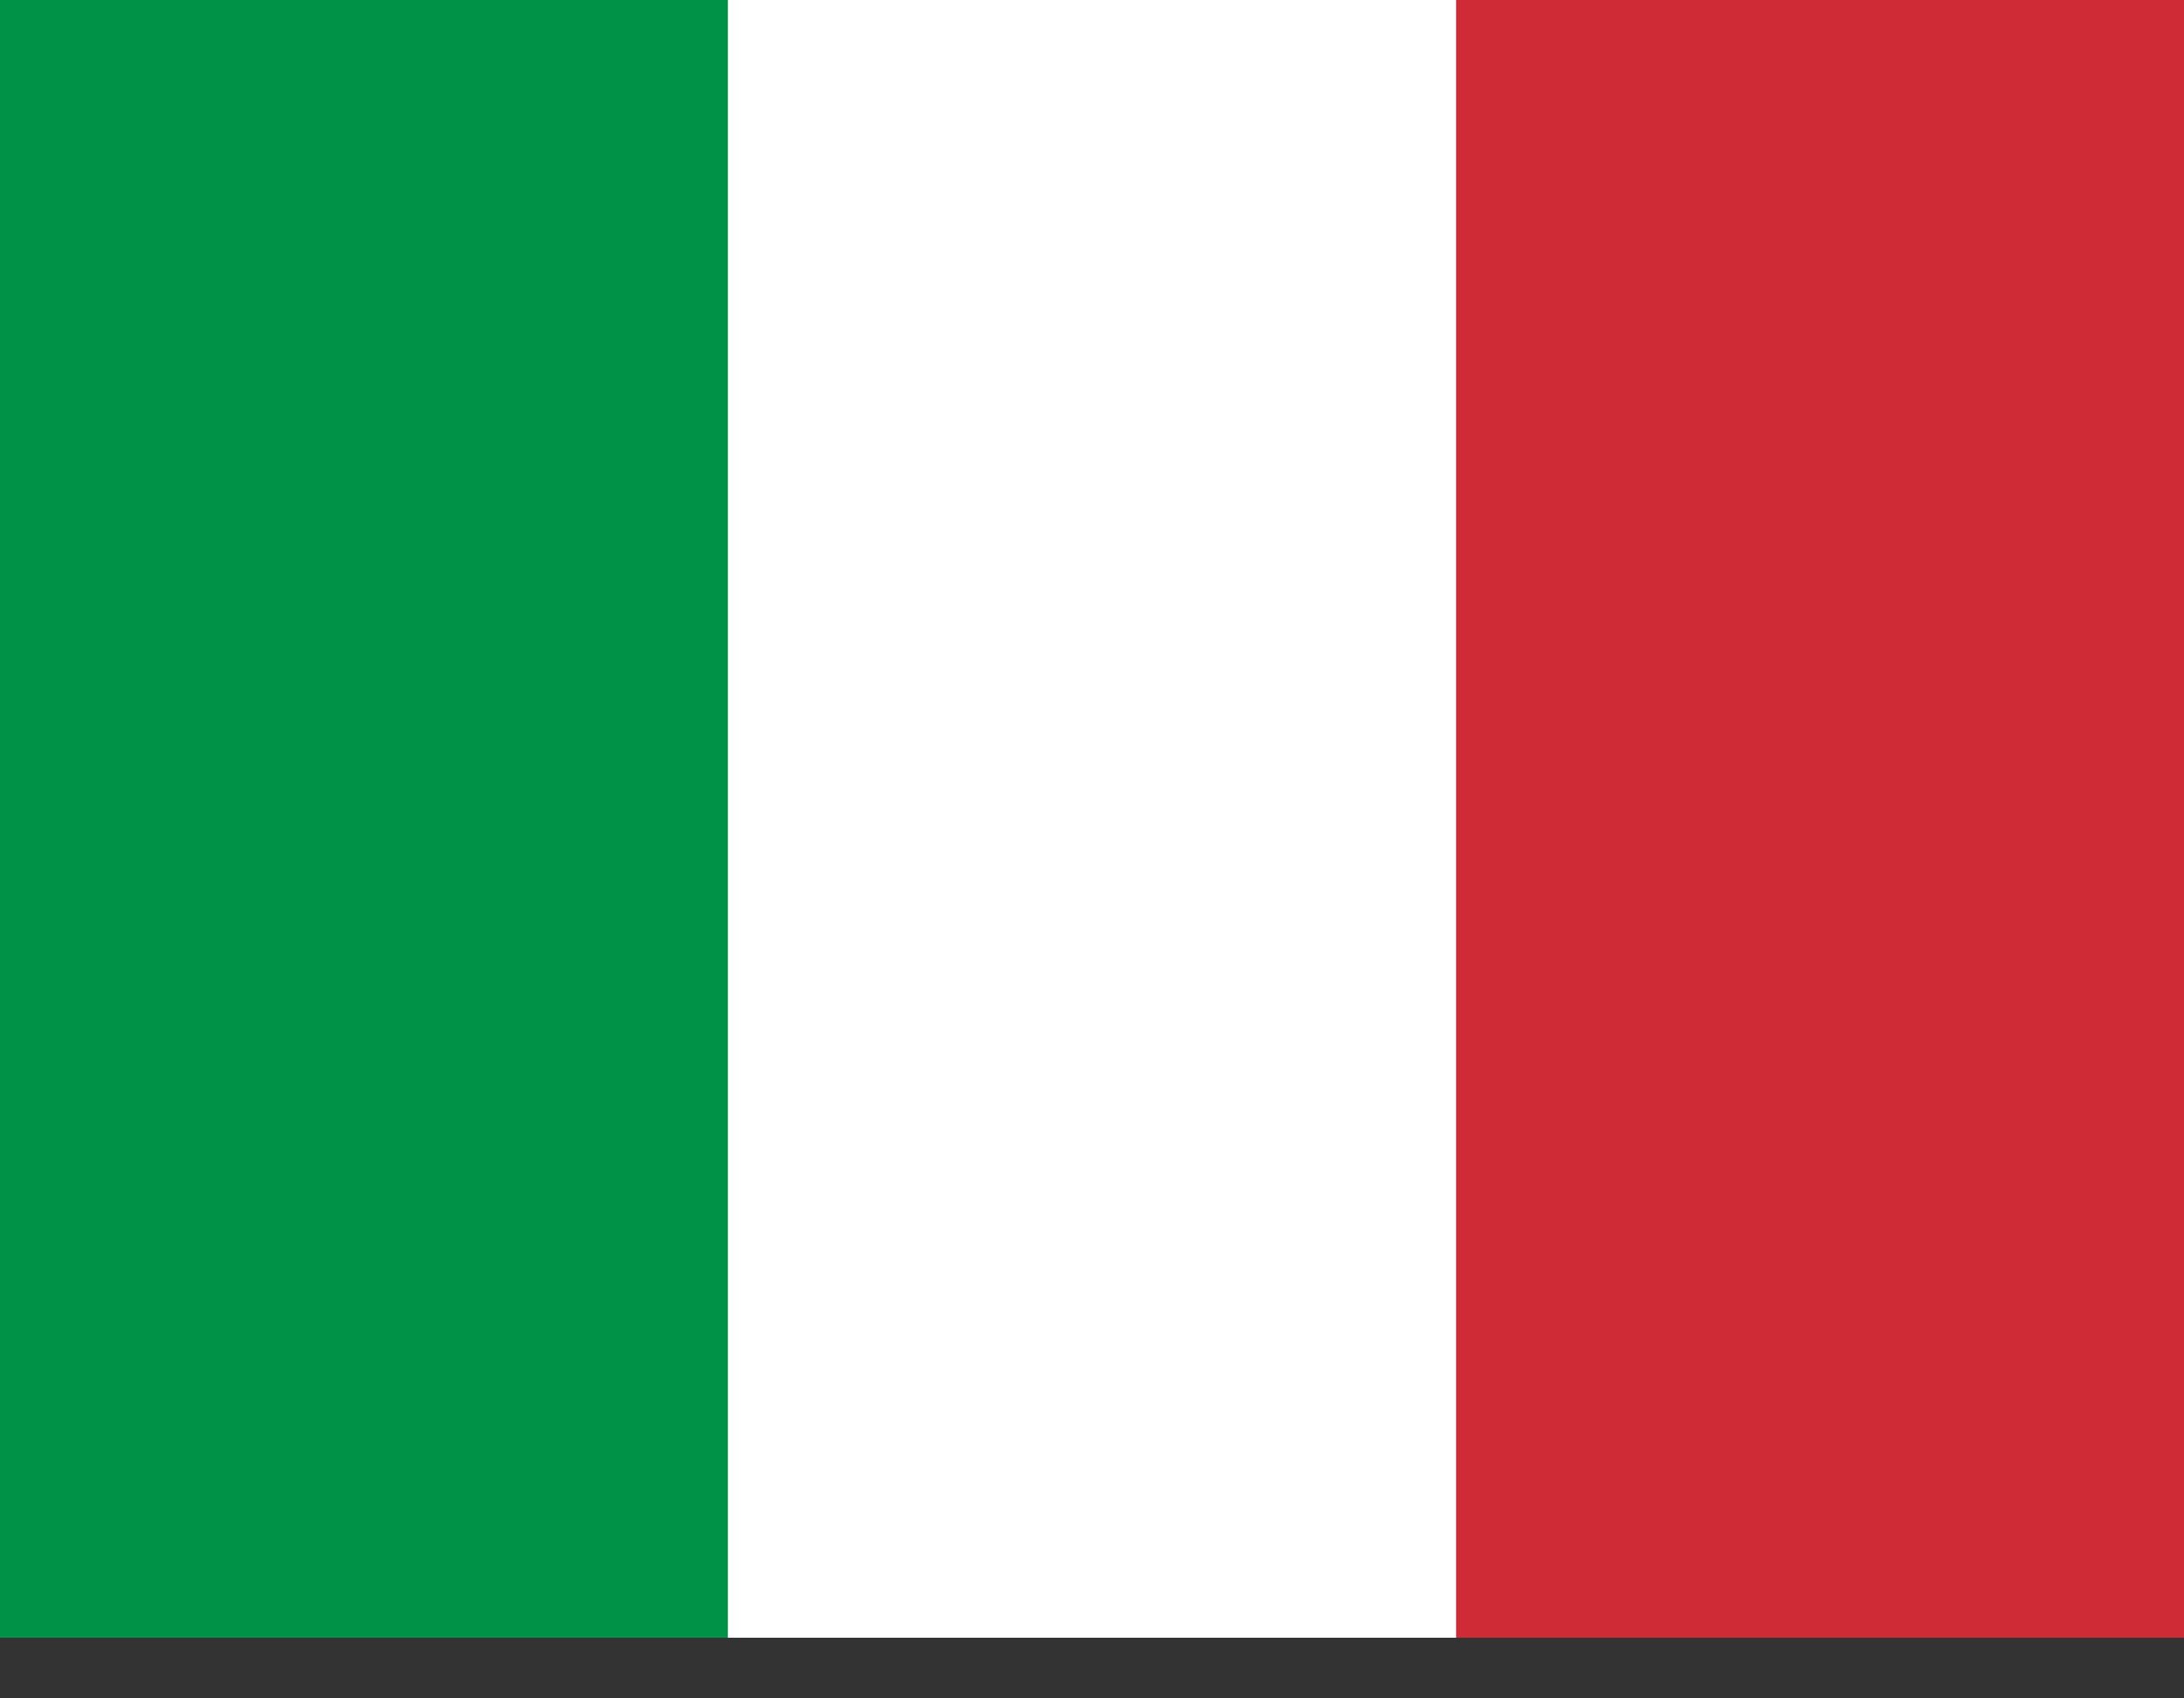
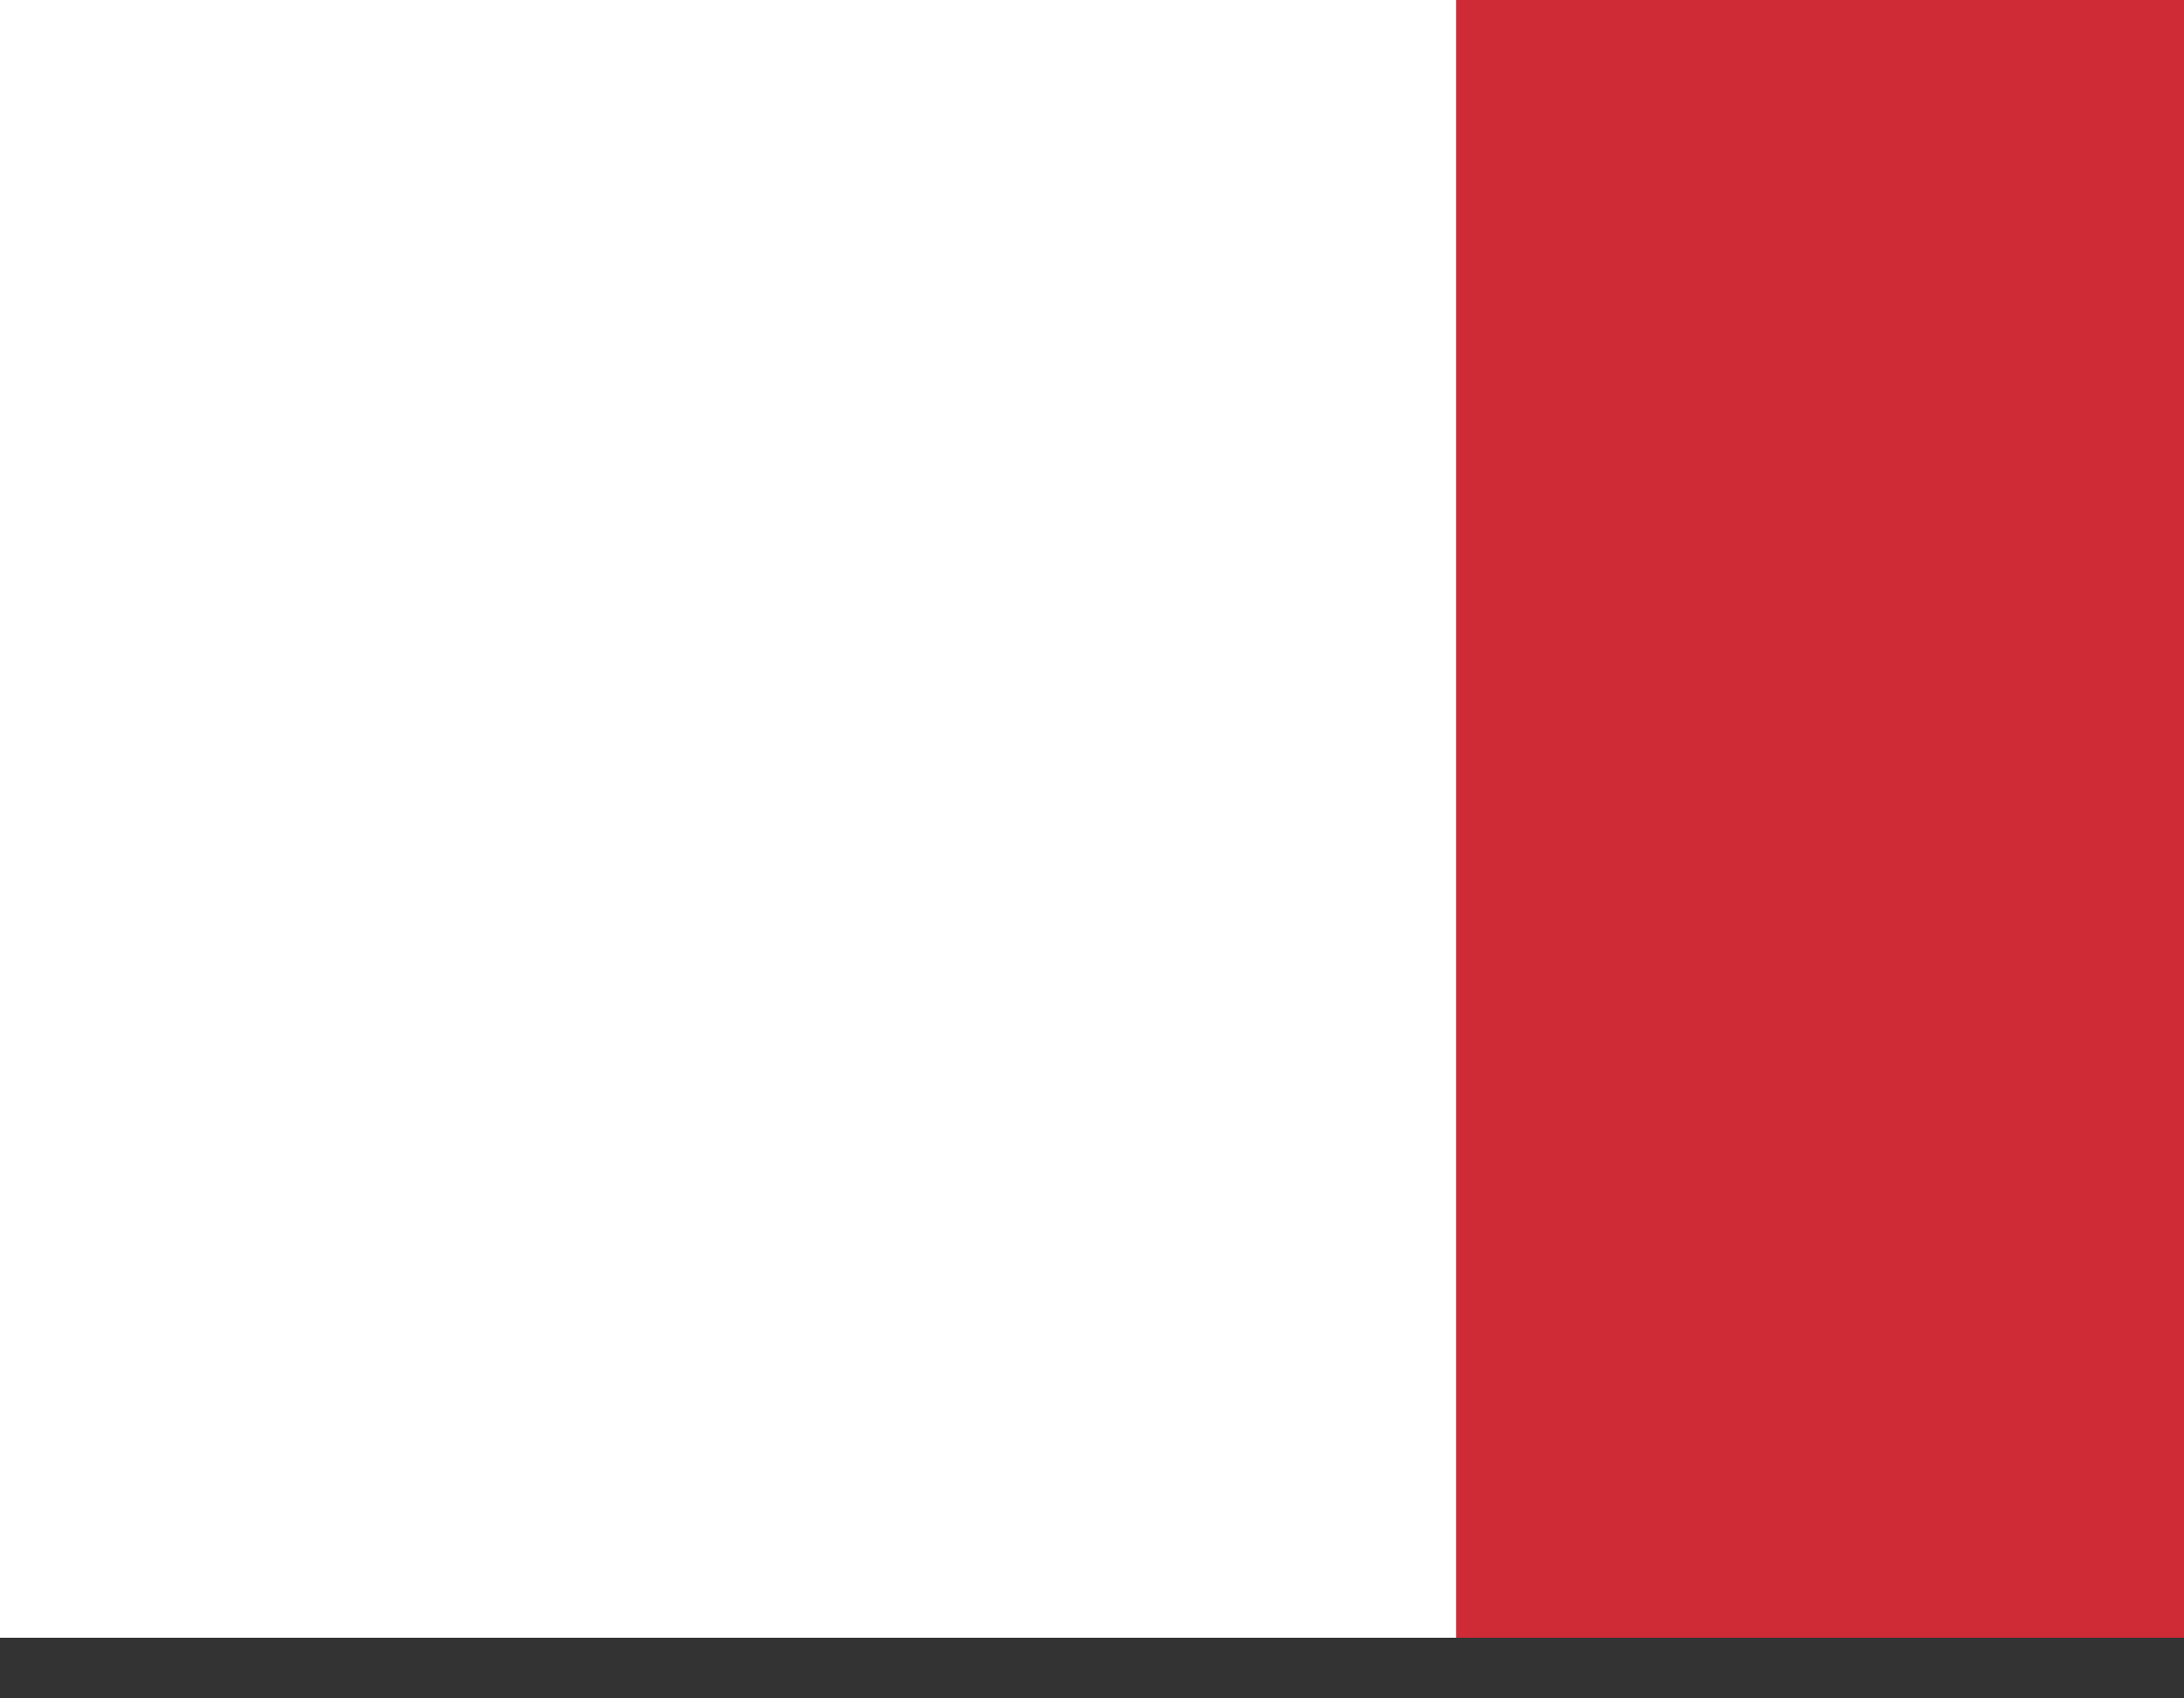
<svg xmlns="http://www.w3.org/2000/svg" width="18" height="14" viewBox="0 0 18 14" fill="none">
  <rect x="0" y="0" width="18" height="14" fill="#333333" stroke="none" />
  <g clip-path="url(#clip0_9018_2390)">
    <path fill-rule="evenodd" clip-rule="evenodd" d="M0 0H18V13.5H0V0Z" fill="white" />
-     <path fill-rule="evenodd" clip-rule="evenodd" d="M0 0H5.999V13.5H0V0Z" fill="#009246" />
    <path fill-rule="evenodd" clip-rule="evenodd" d="M12.001 0H18V13.5H12.001V0Z" fill="#CE2B37" />
  </g>
  <defs>
    <clipPath id="clip0_9018_2390">
      <rect width="18" height="13.5" fill="white" />
    </clipPath>
  </defs>
</svg>